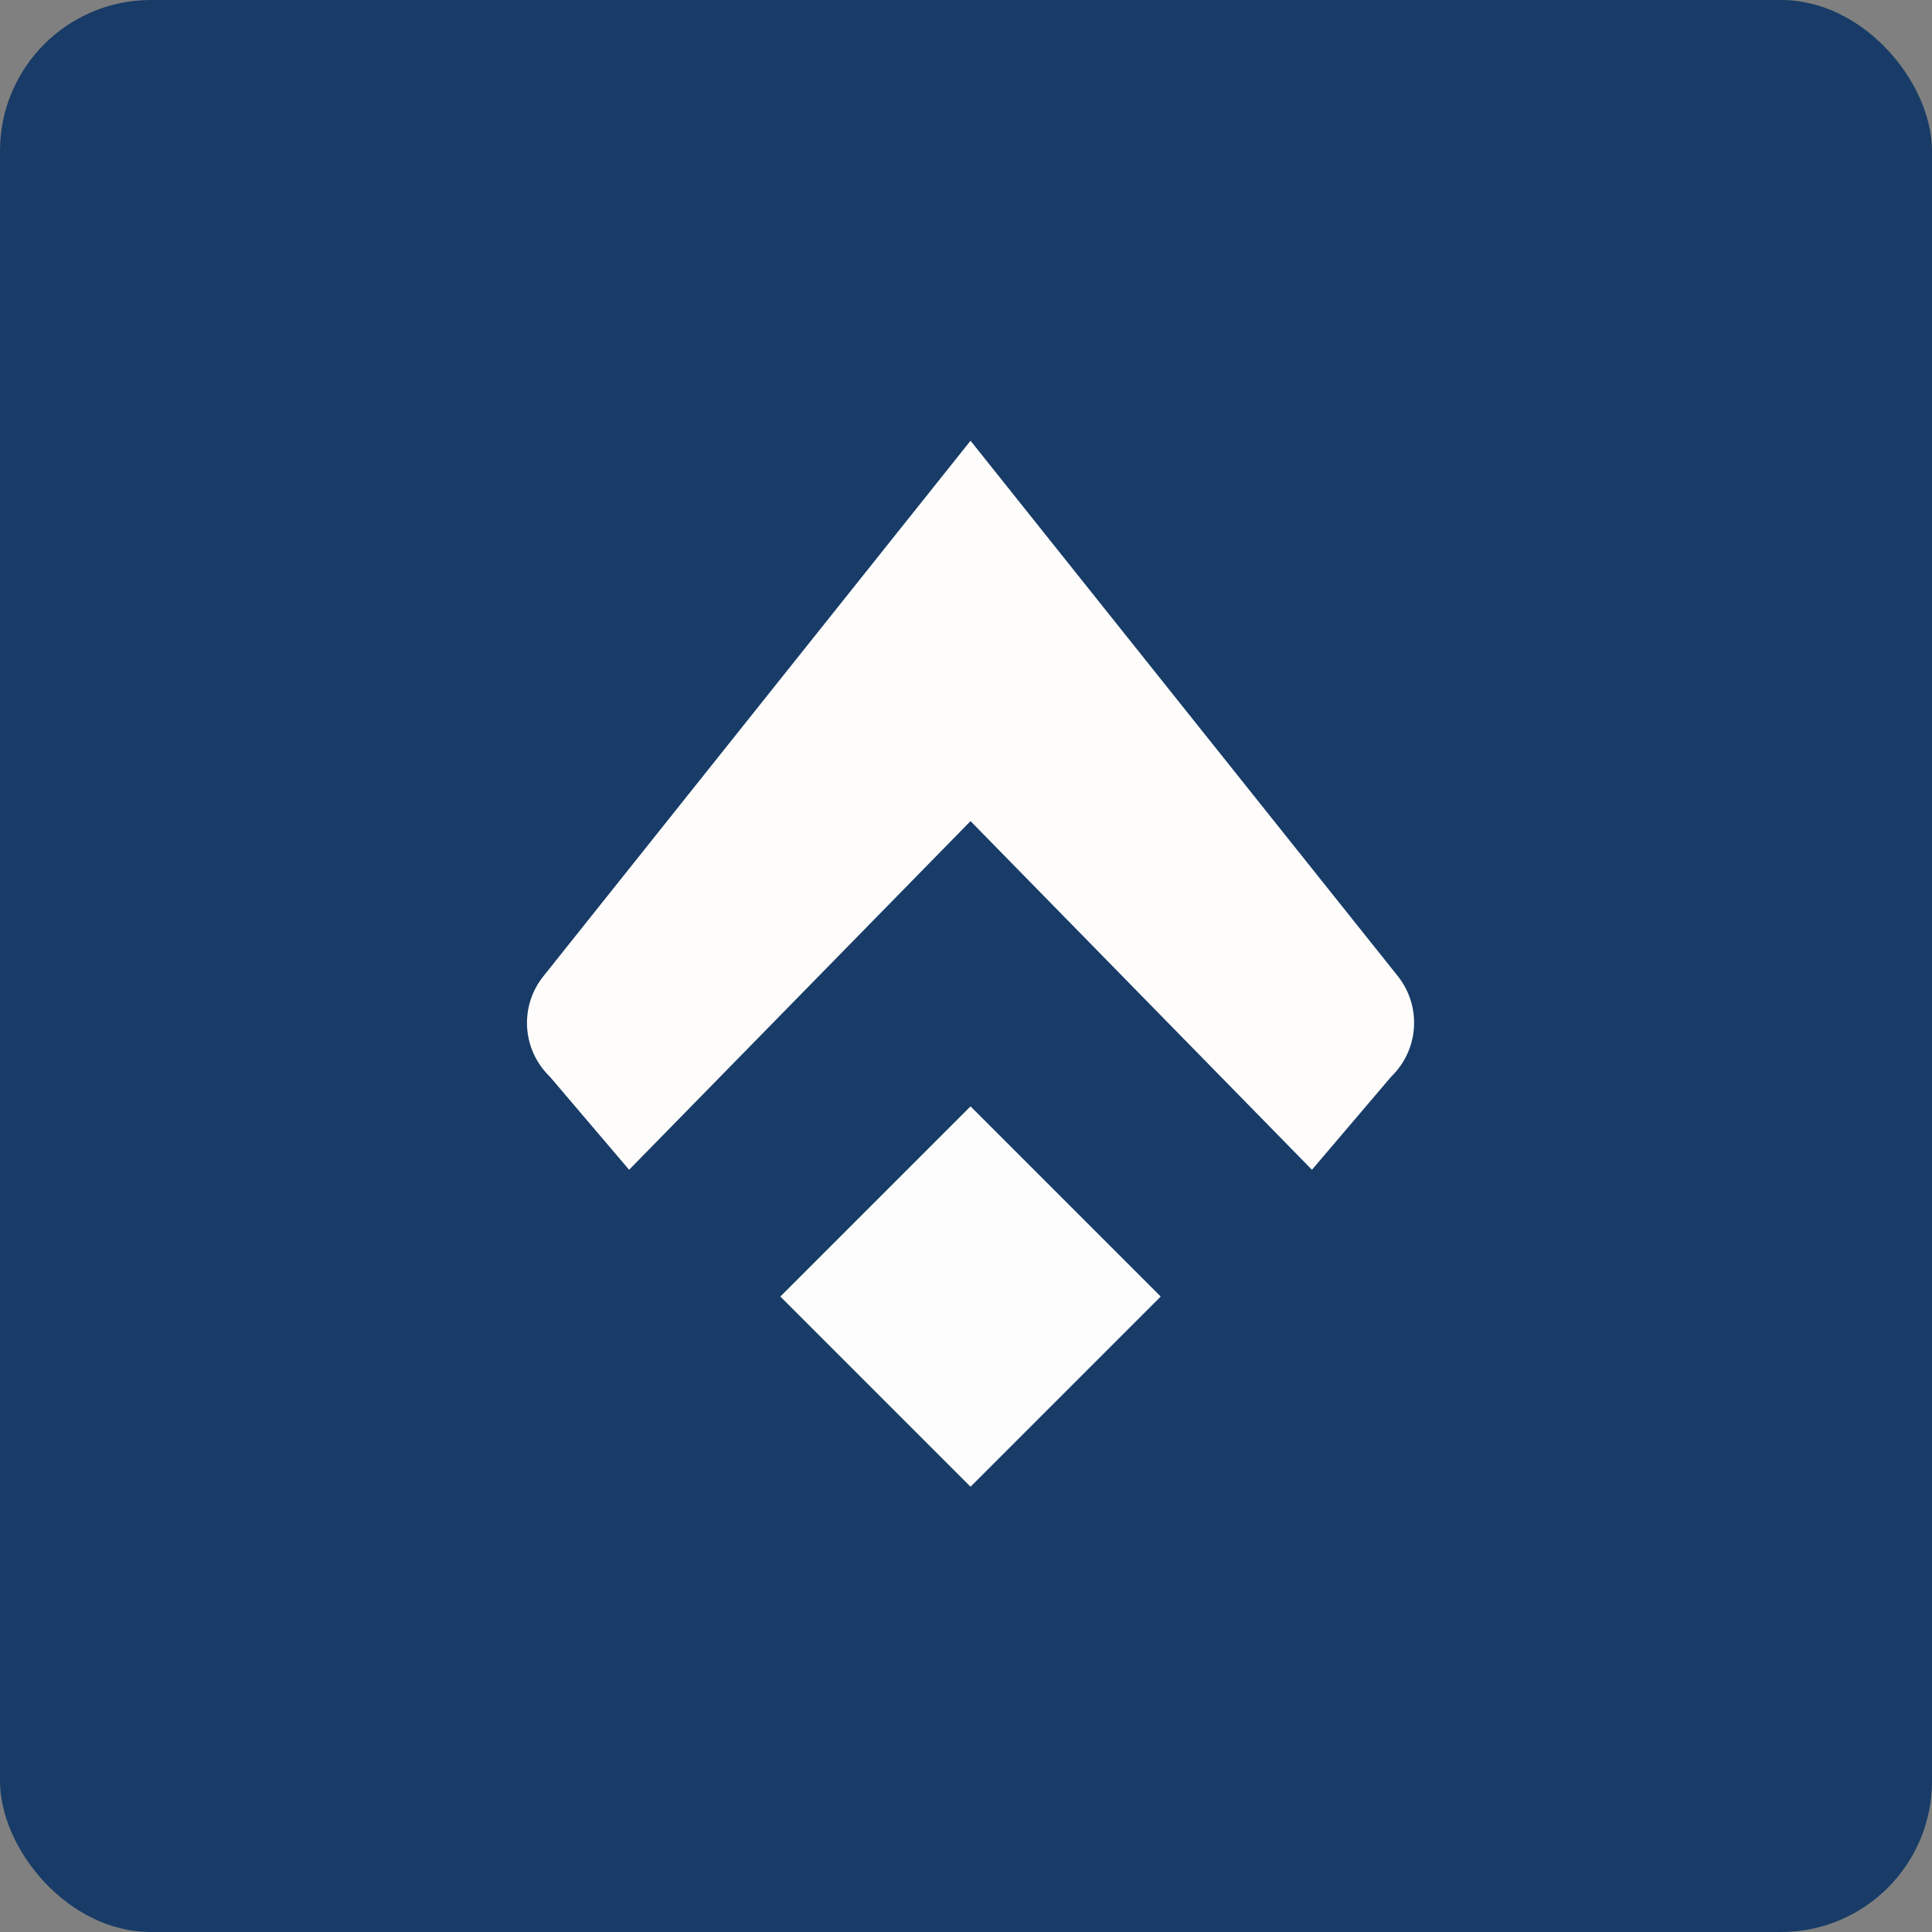
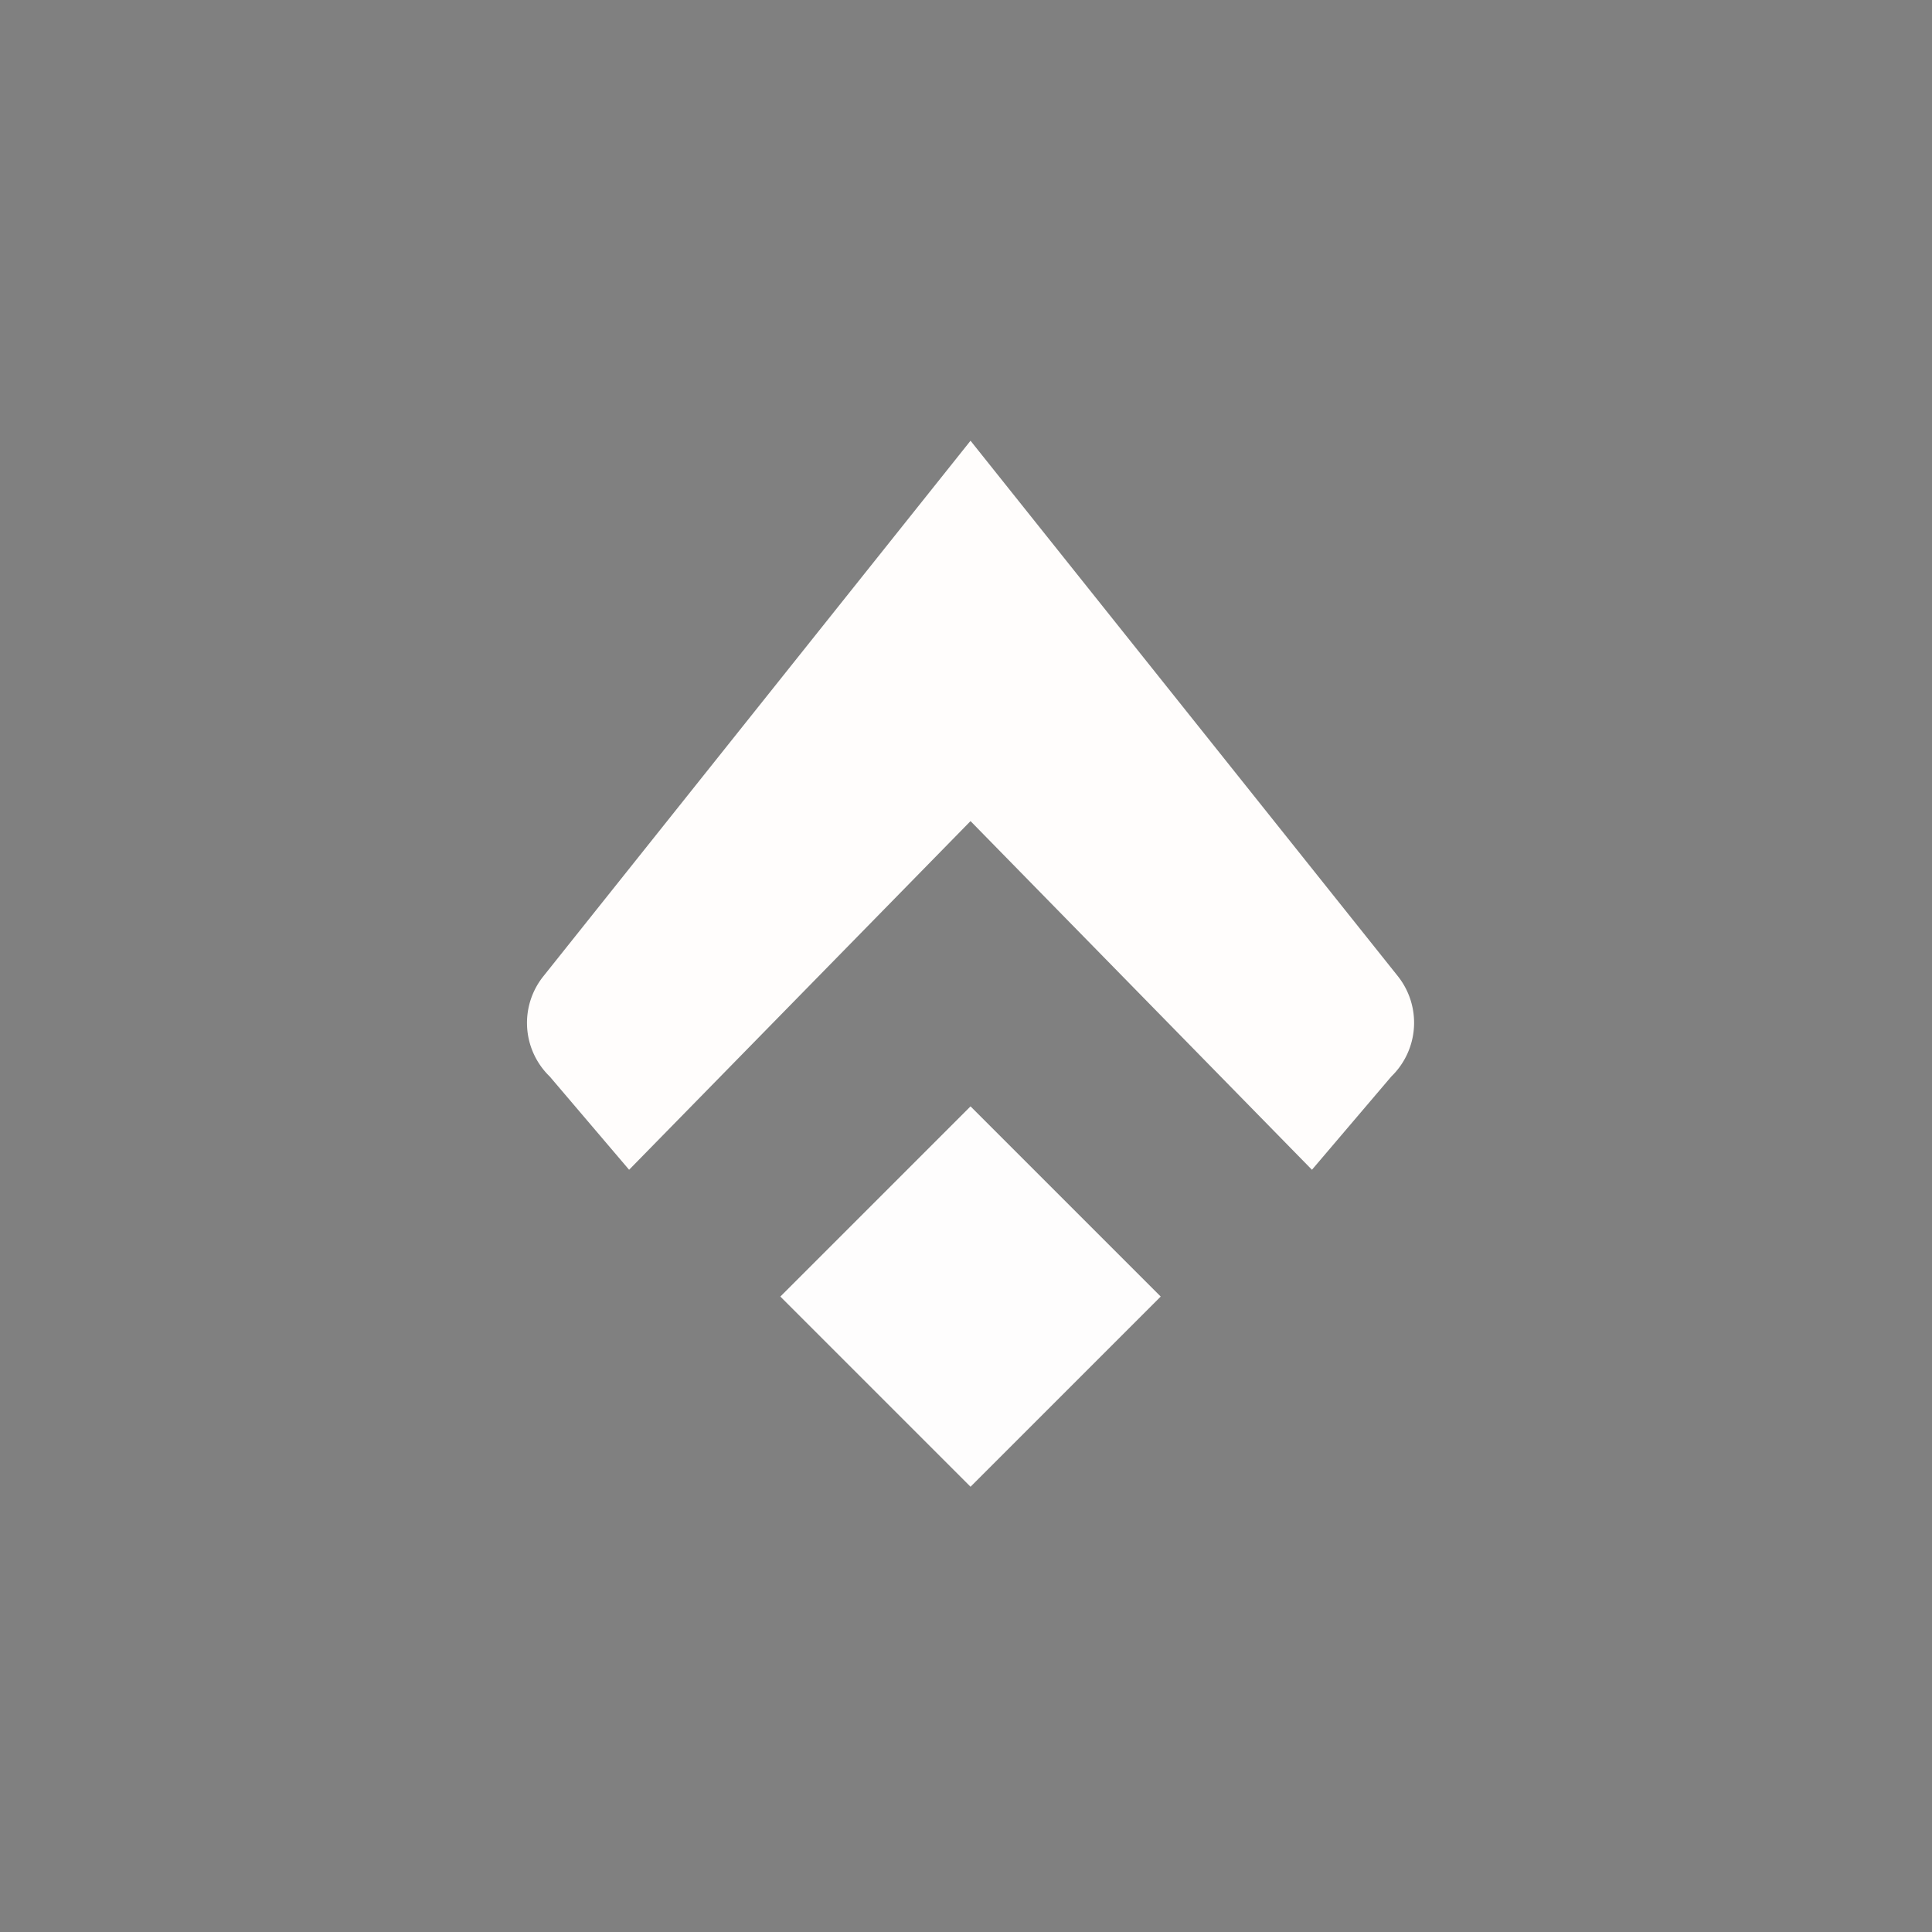
<svg xmlns="http://www.w3.org/2000/svg" width="64" height="64" viewBox="0 0 64 64">
  <rect x="0" y="0" width="64" height="64" fill="#808080" stroke="none" />
-   <rect x="0" y="0" width="64" height="64" rx="5" ry="5" fill="#183c67" />
-   <path fill="#183c67" d="M 2.75,2 L 61.55,2 L 61.55,60.80 L 2.75,60.80 L 2.75,2" />
  <path d="M 38.45,42.95 L 32.15,49.25 L 25.85,42.95 L 32.15,36.65 L 38.45,42.95" fill="#fefdfd" />
  <path d="M 20.84,38.75 L 32.15,27.20 L 43.46,38.75 L 46.09,35.66 A 2.48,2.48 0 0,0 46.30,32.33 L 32.15,14.60 L 18,32.34 A 2.47,2.47 0 0,0 18.21,35.66 L 20.84,38.75" fill="#fffdfc" />
</svg>